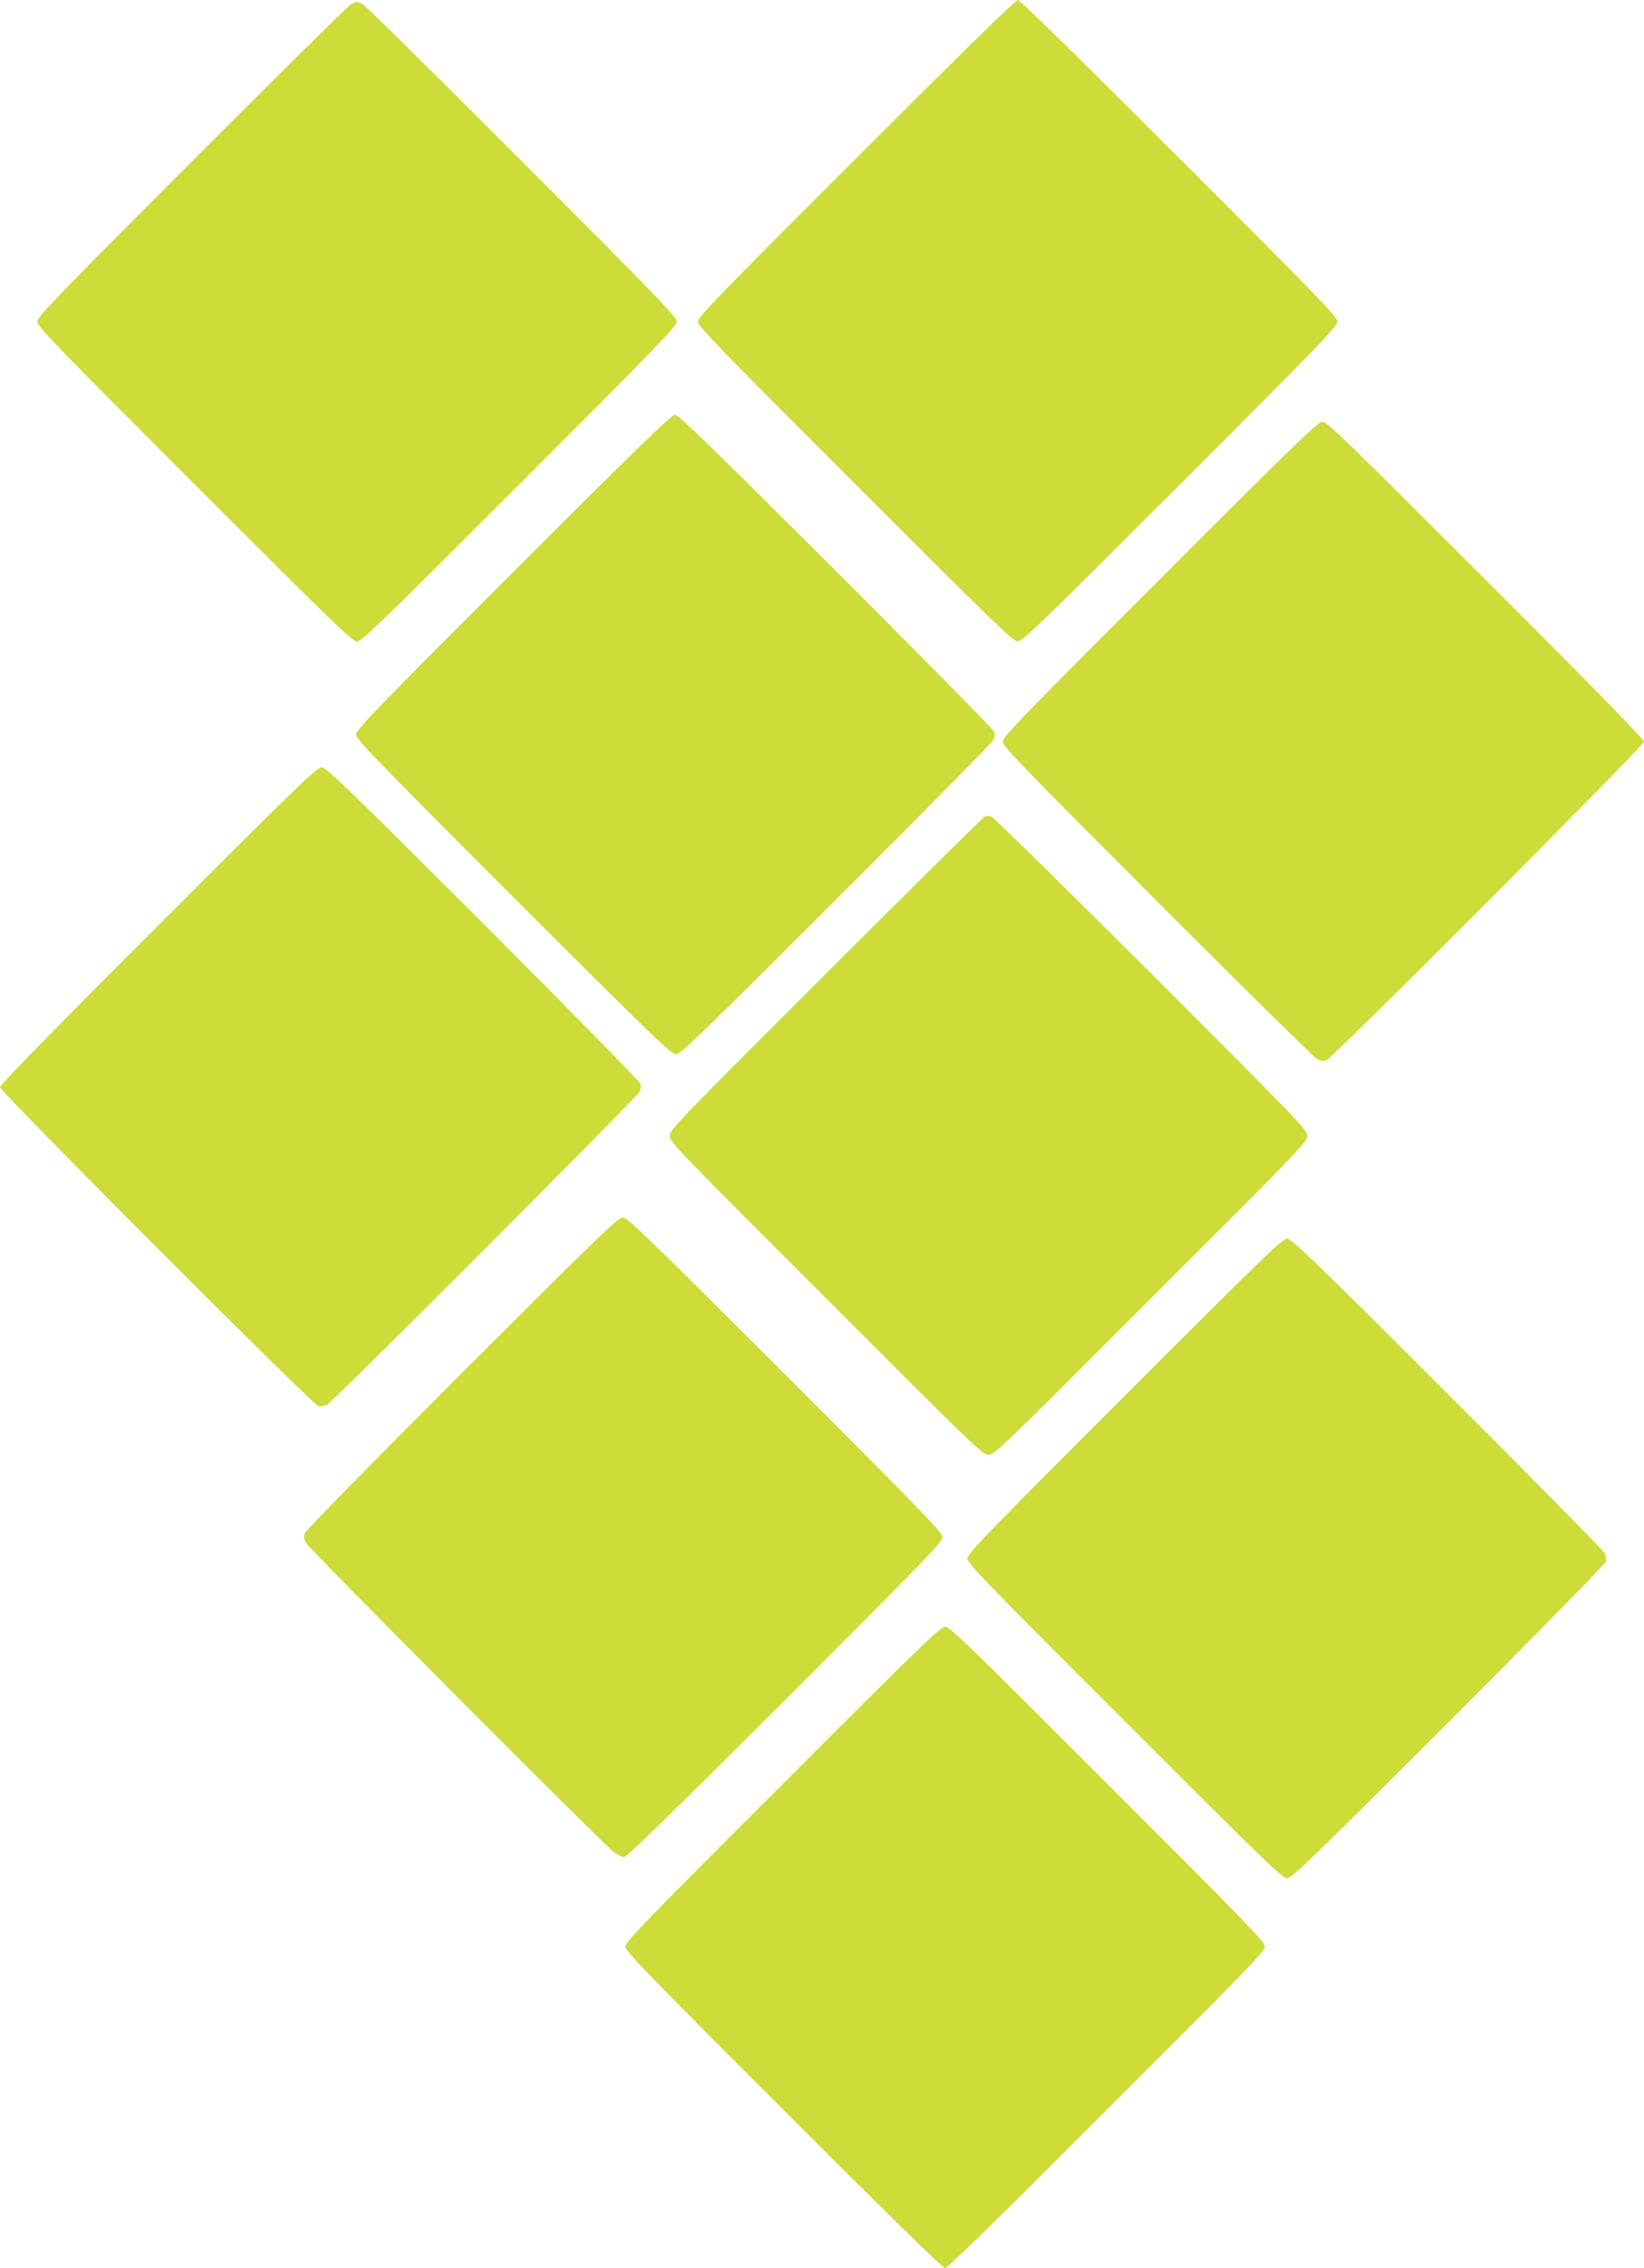
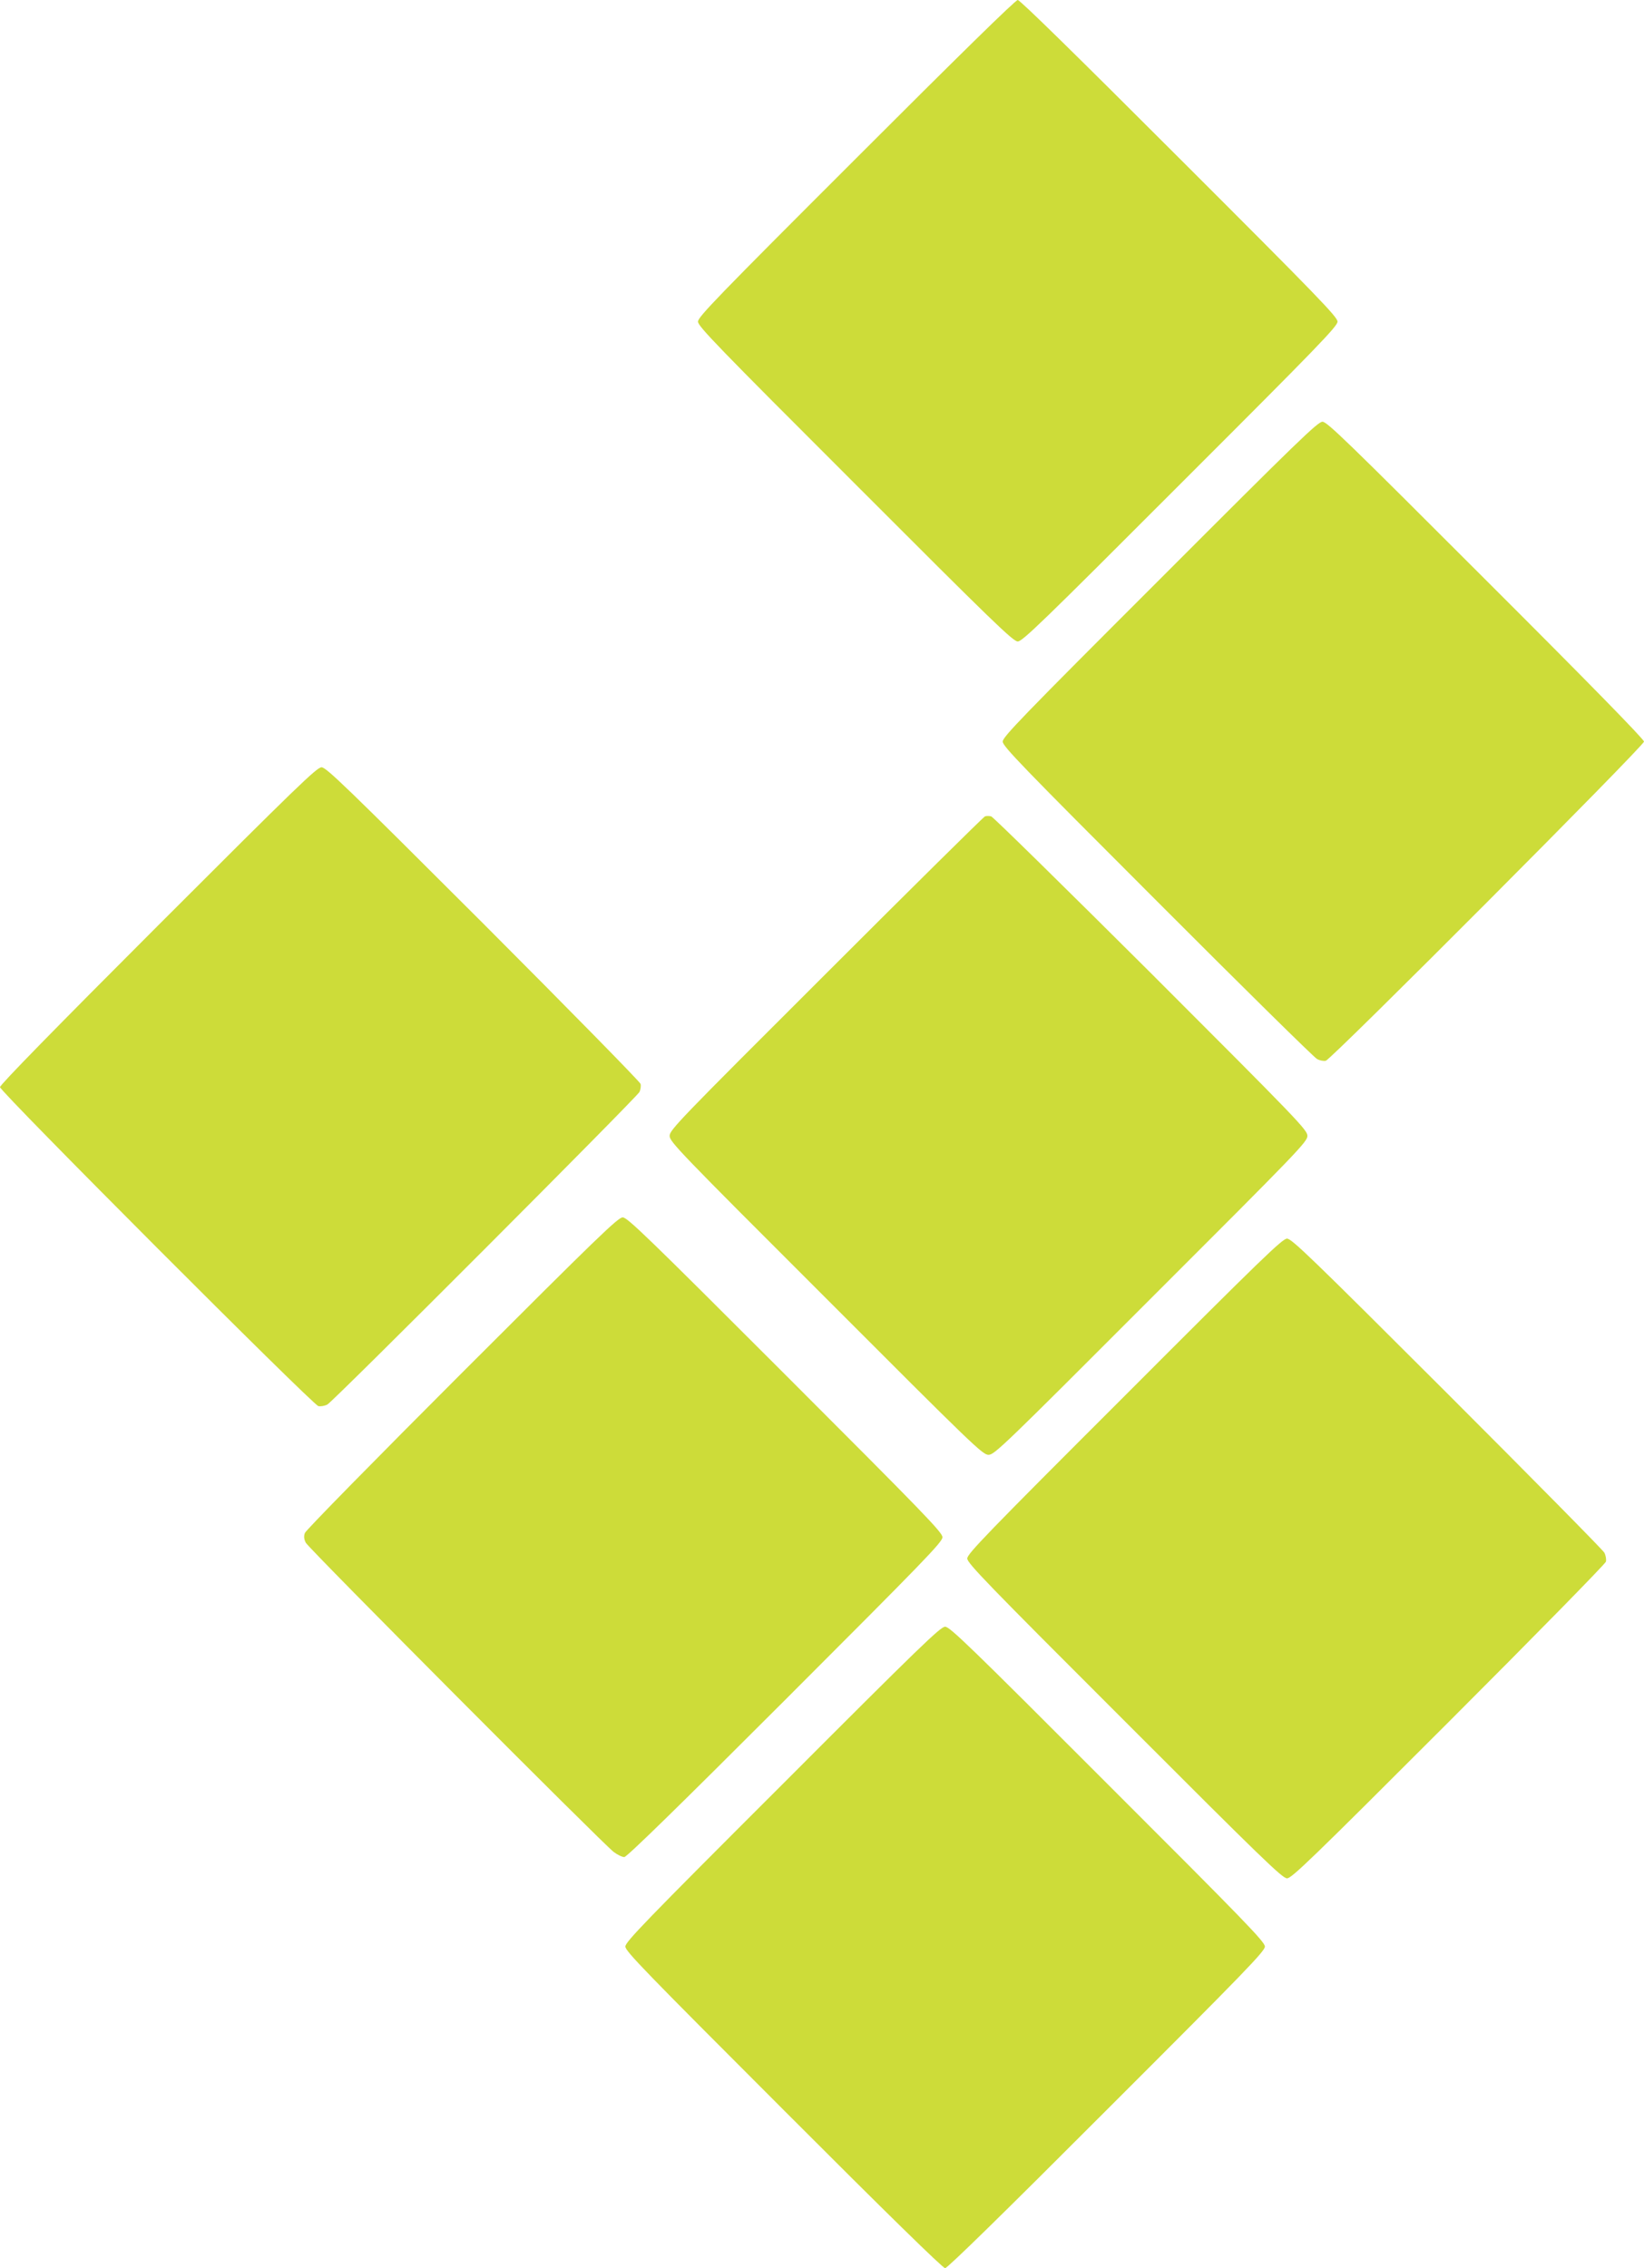
<svg xmlns="http://www.w3.org/2000/svg" version="1.0" width="928pt" height="1280pt" viewBox="0 0 928 1280" preserveAspectRatio="xMidYMid meet">
  <g transform="translate(0,1280) scale(0.1,-0.1)" fill="#cddc39" stroke="none">
    <path d="M4833 11907 c-786 -785 -893 -896 -893 -922 0 -26 106 -136 888 -917 780 -781 891 -888 917 -888 26 0 137 107 917 888 782 781 888 891 888 917 0 26 -107 137 -893 922 -578 578 -899 893 -912 893 -13 0 -334 -315 -912 -893z" />
-     <path d="M1975 12771 c-16 -10 -420 -410 -898 -888 -760 -761 -867 -872 -867 -898 0 -26 109 -139 887 -917 785 -785 891 -888 918 -888 27 0 133 103 918 888 778 778 887 891 887 917 0 26 -107 137 -872 903 -480 480 -885 880 -900 888 -34 18 -37 18 -73 -5z" />
-     <path d="M2898 9573 c-784 -784 -888 -891 -888 -918 0 -27 104 -134 888 -918 780 -780 891 -887 917 -887 26 0 136 106 903 873 480 479 880 884 888 899 10 19 11 34 5 50 -5 13 -407 420 -893 906 -695 694 -889 882 -908 882 -19 0 -214 -189 -912 -887z" />
    <path d="M6548 9532 c-780 -779 -888 -891 -888 -917 0 -26 106 -136 873 -903 479 -480 885 -880 901 -888 15 -9 38 -13 50 -10 32 8 1796 1777 1796 1801 0 13 -313 333 -893 912 -785 785 -896 893 -922 893 -26 0 -137 -107 -917 -888z" />
    <path d="M892 7577 c-580 -580 -892 -899 -892 -912 0 -25 1763 -1791 1797 -1800 13 -3 36 1 51 9 34 18 1745 1732 1762 1764 6 13 9 34 6 45 -3 12 -403 419 -888 905 -777 776 -887 882 -913 882 -26 0 -137 -107 -923 -893z" />
    <path d="M5560 8193 c-8 -3 -412 -402 -897 -887 -834 -832 -883 -883 -883 -916 0 -33 49 -84 883 -917 832 -833 884 -883 917 -883 33 0 85 50 917 883 834 833 883 884 883 917 0 33 -49 84 -882 917 -486 484 -892 883 -903 886 -11 3 -27 3 -35 0z" />
    <path d="M2608 5053 c-484 -484 -882 -889 -887 -904 -7 -19 -5 -35 5 -55 17 -33 1678 -1700 1738 -1745 21 -16 48 -29 60 -29 14 0 299 278 908 887 784 784 888 891 888 918 0 27 -104 134 -888 918 -780 780 -891 887 -917 887 -26 0 -136 -106 -907 -877z" />
    <path d="M6348 4922 c-781 -780 -888 -891 -888 -917 0 -26 107 -137 888 -917 779 -780 891 -888 917 -888 26 0 137 107 912 882 491 491 884 892 888 905 3 13 -1 36 -9 51 -8 15 -408 420 -888 900 -767 766 -877 872 -903 872 -26 0 -138 -108 -917 -888z" />
    <path d="M4418 2732 c-781 -780 -888 -891 -888 -917 0 -26 108 -137 893 -922 581 -582 899 -893 912 -893 13 0 331 311 912 893 786 785 893 896 893 922 0 26 -106 136 -888 917 -780 781 -891 888 -917 888 -26 0 -137 -107 -917 -888z" />
  </g>
</svg>